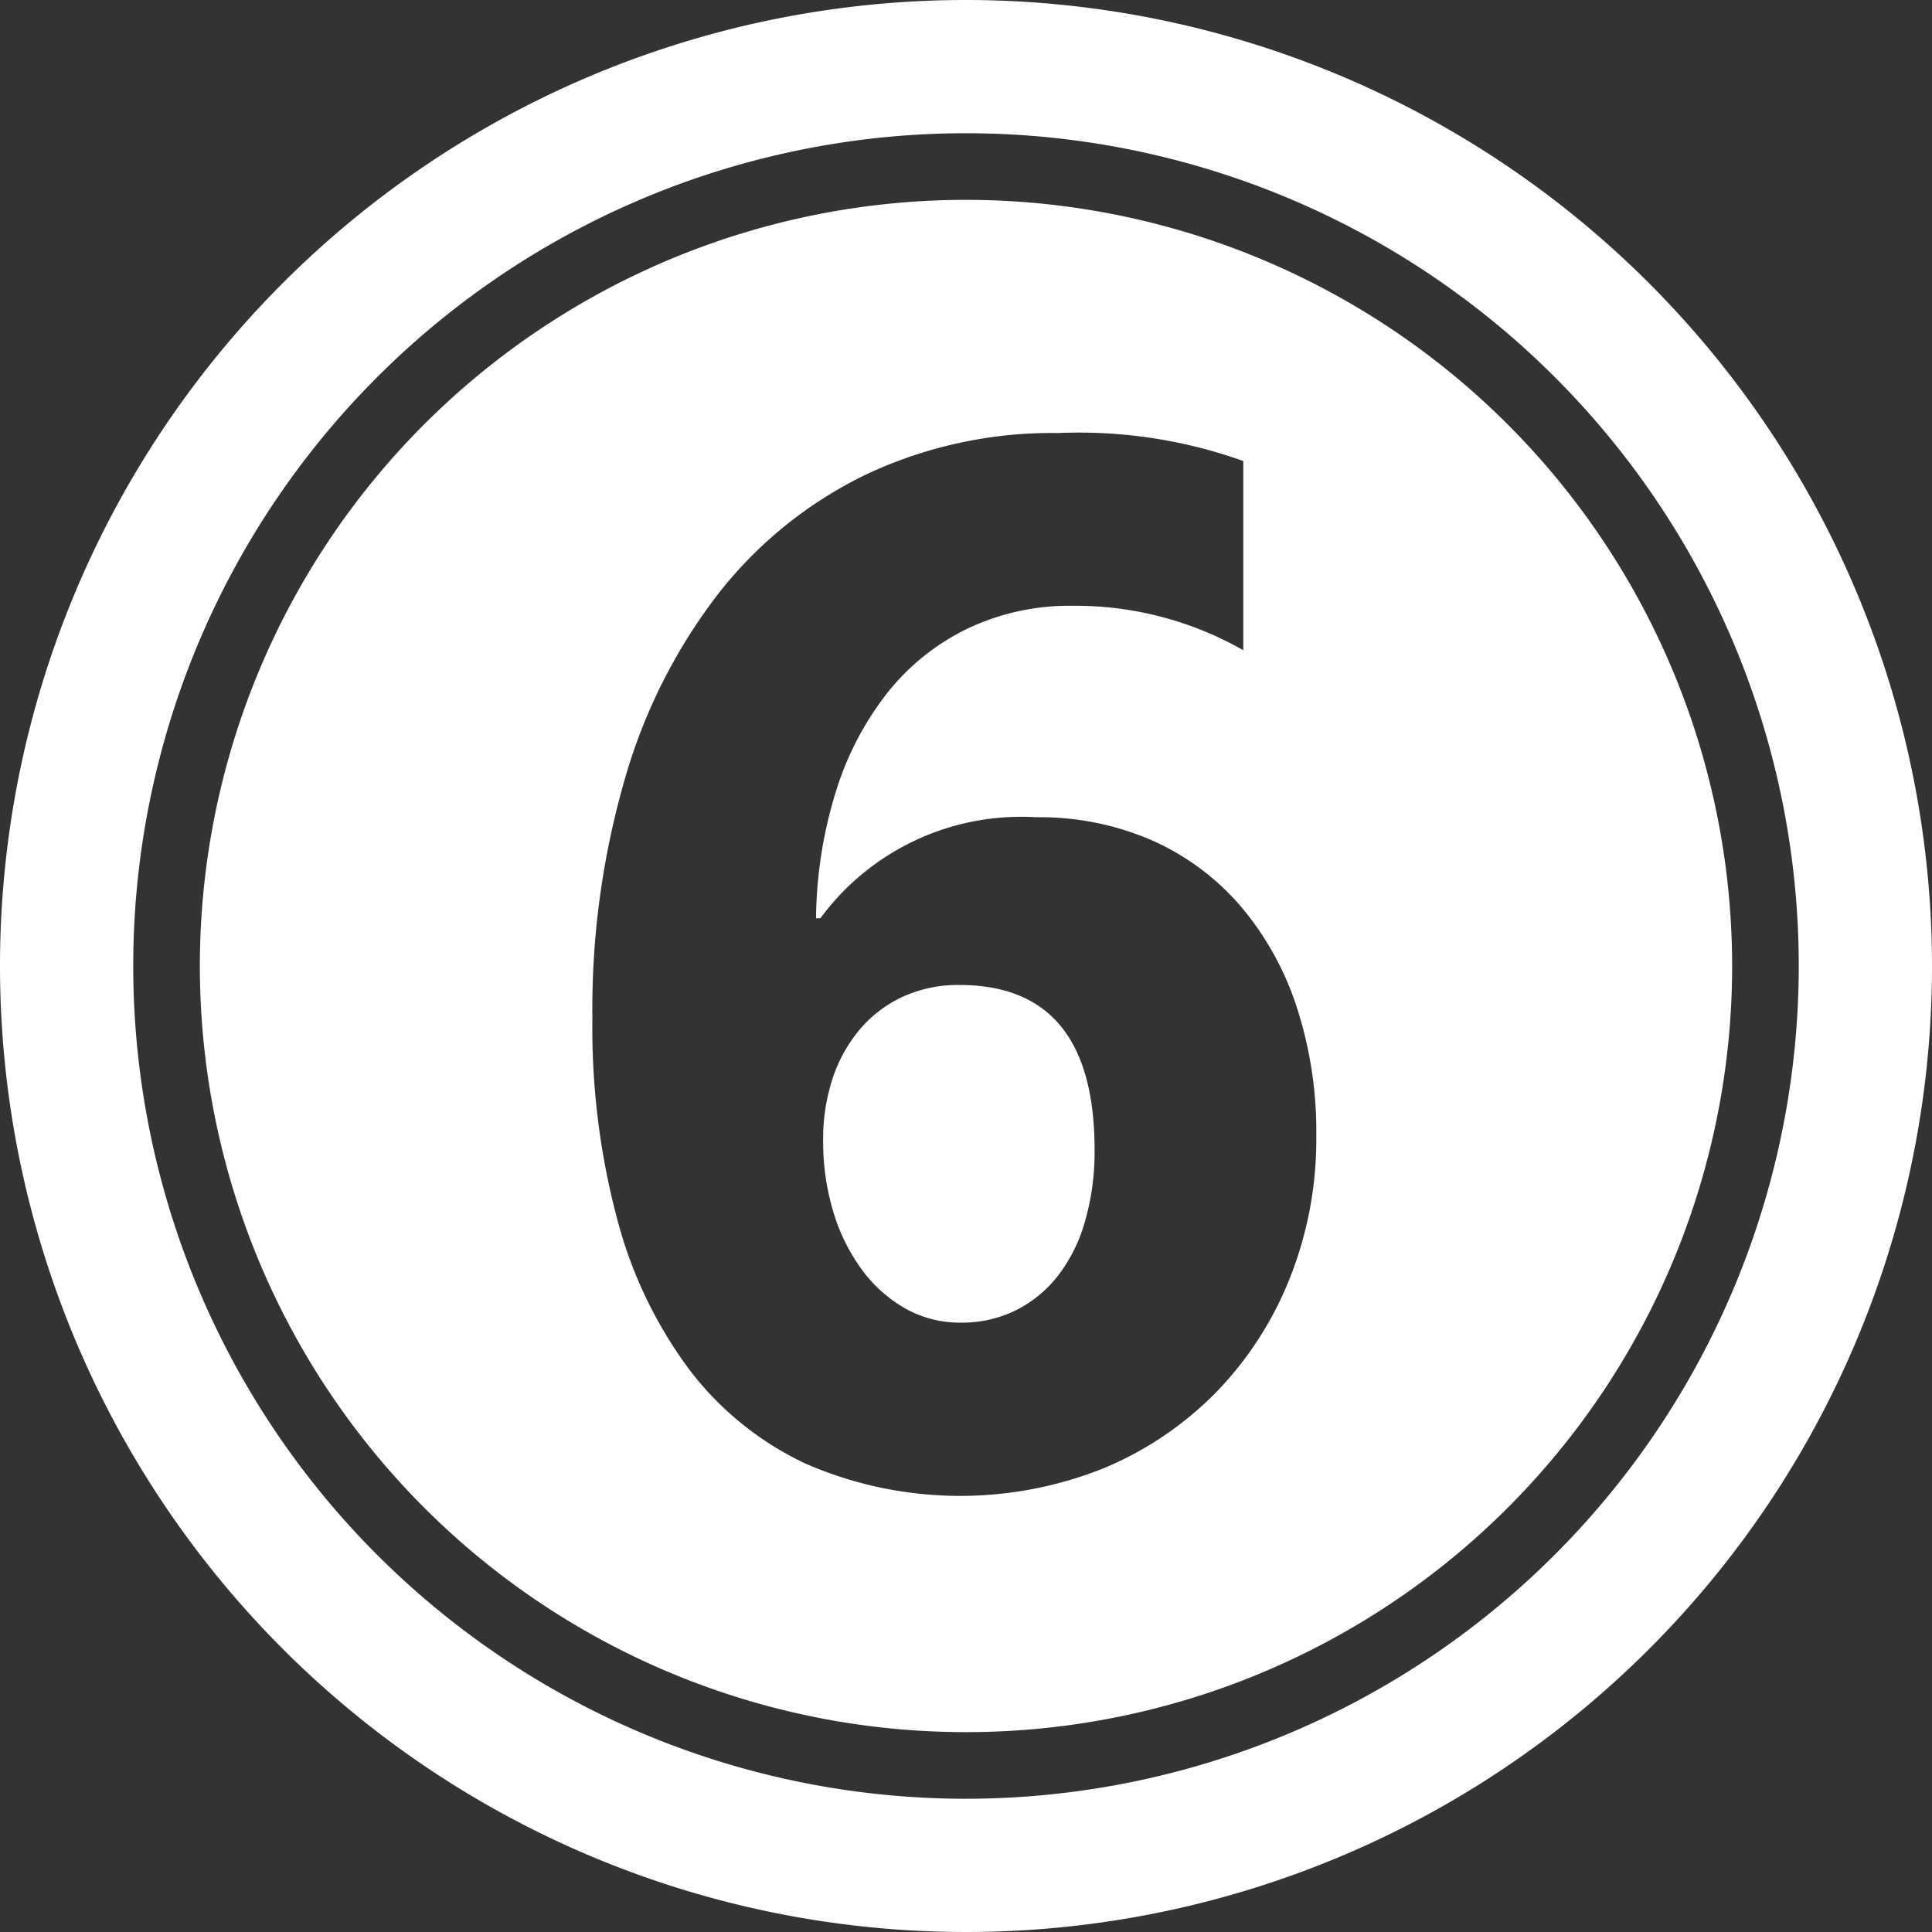
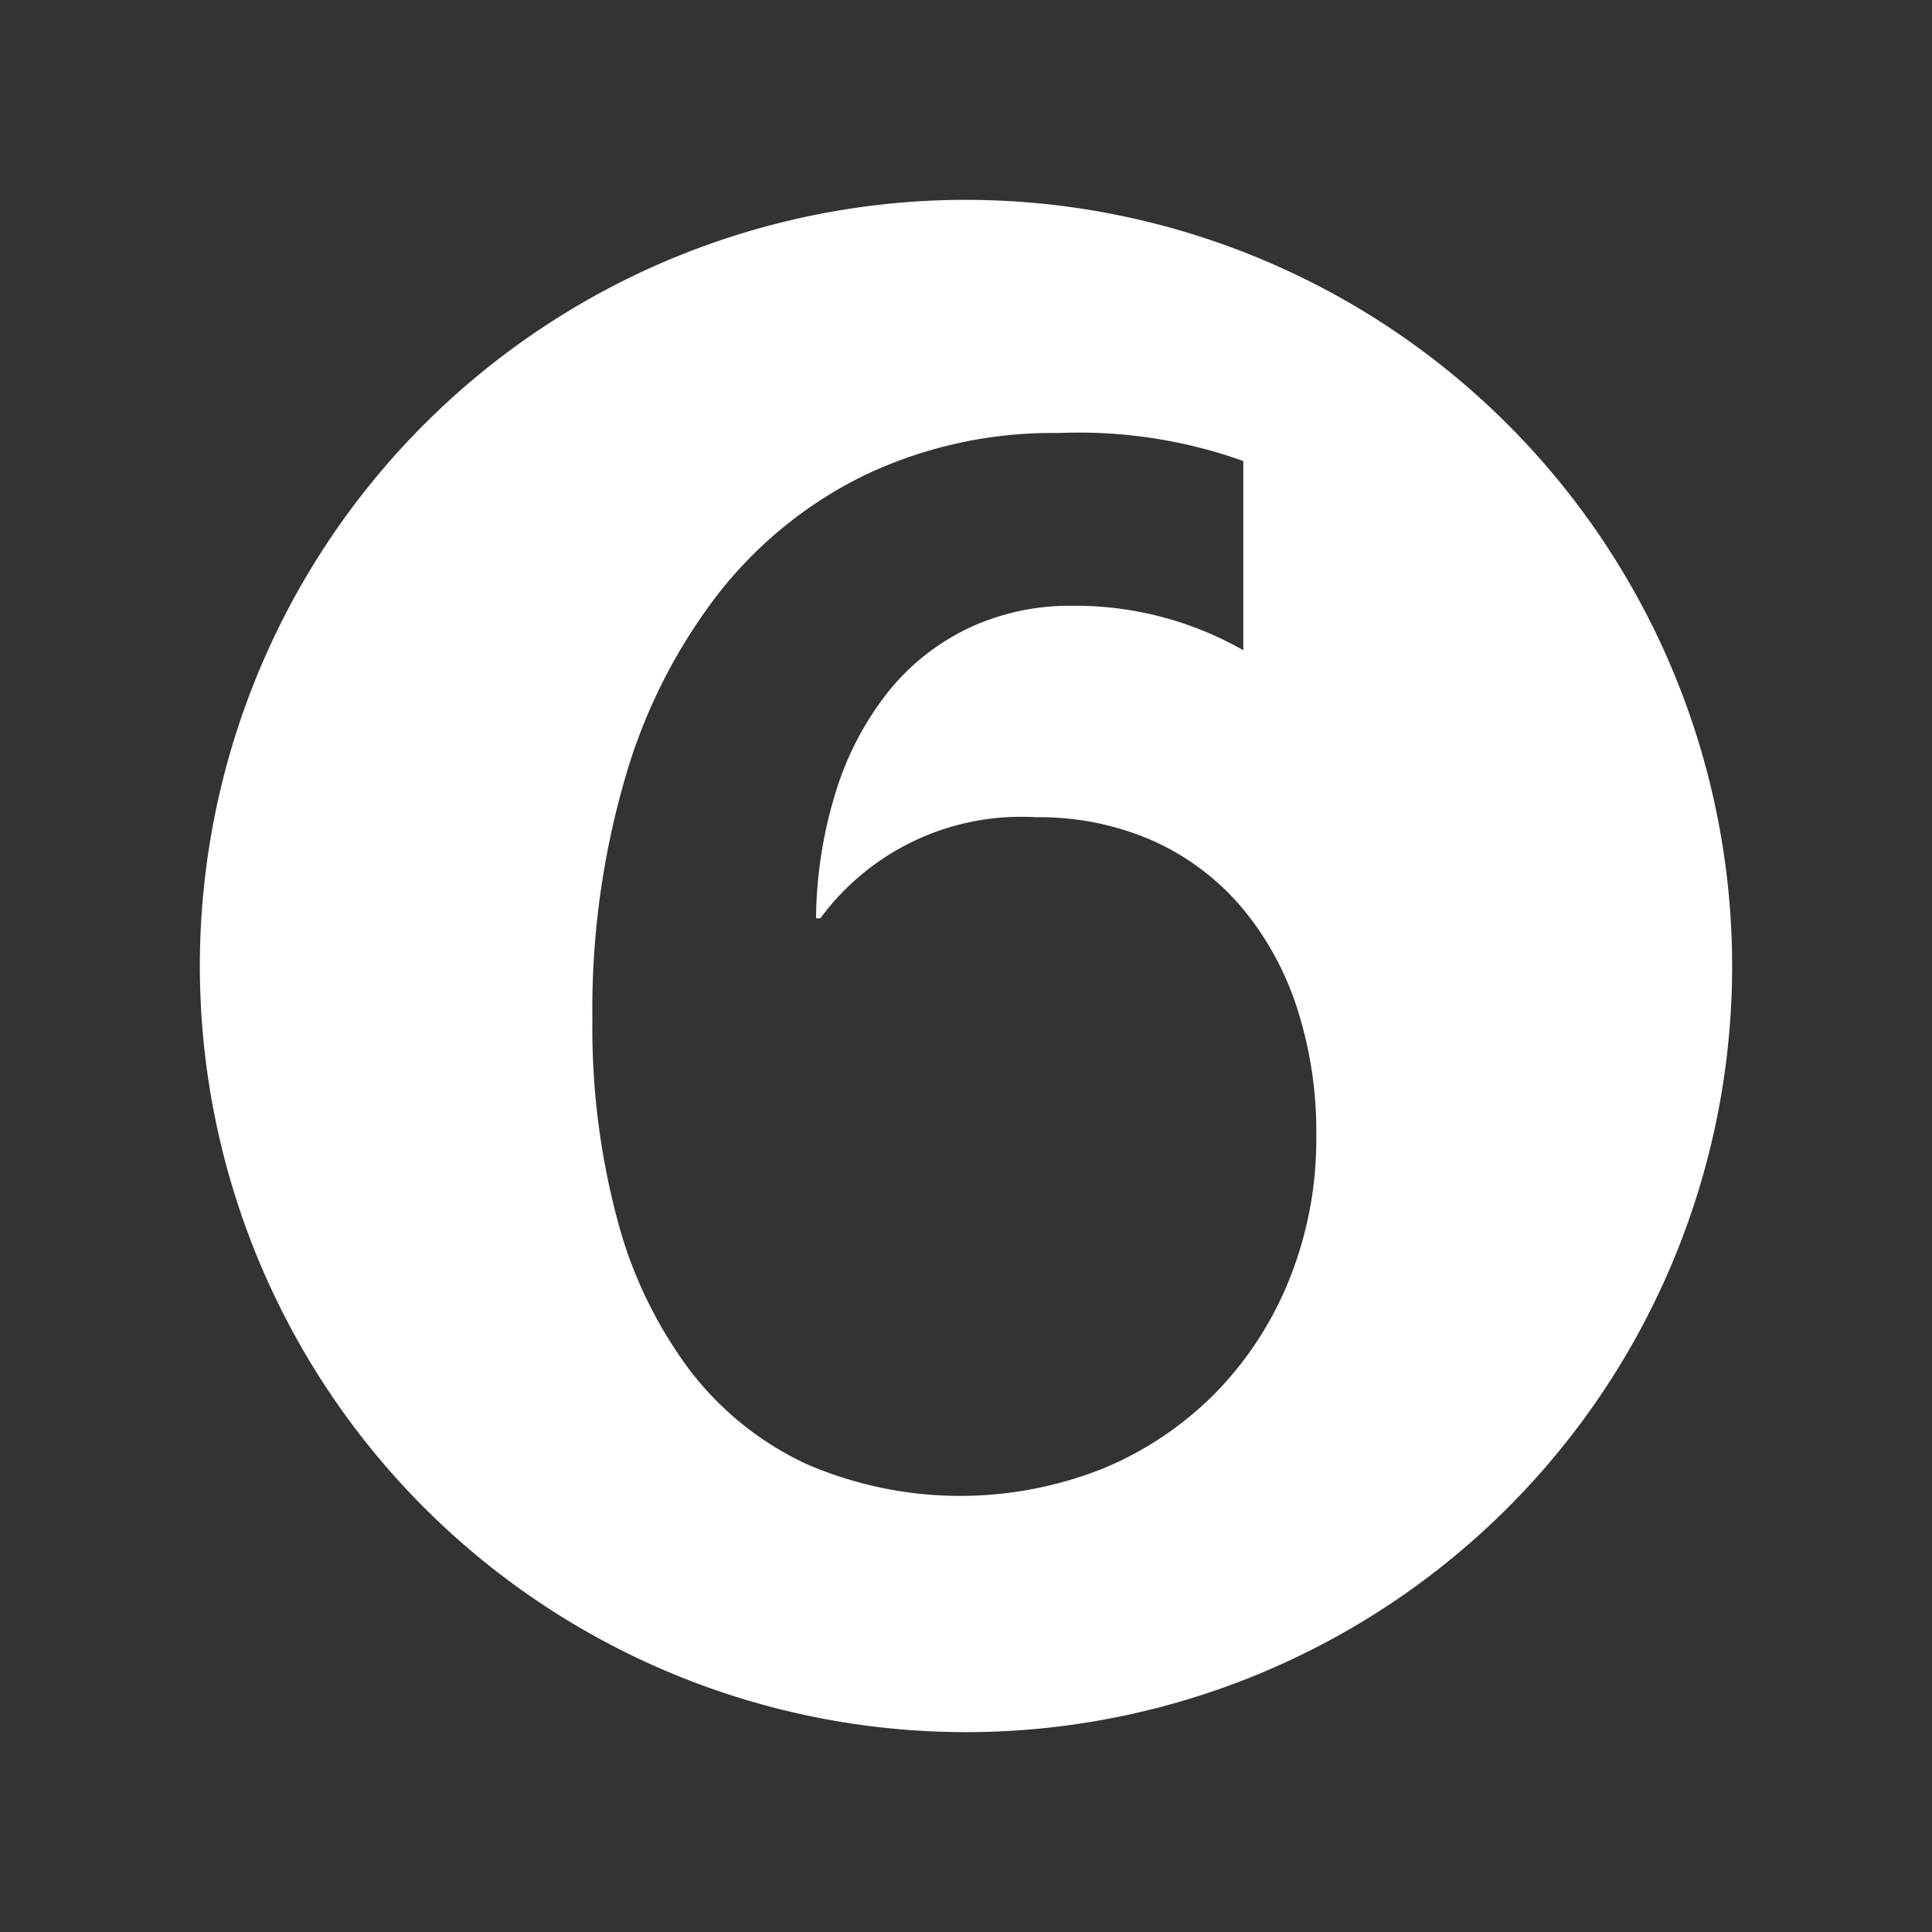
<svg xmlns="http://www.w3.org/2000/svg" fill="#ffffff" height="29" preserveAspectRatio="xMidYMid meet" version="1" viewBox="1.5 1.5 29.0 29.0" width="29" zoomAndPan="magnify">
  <rect x="1.5" y="1.5" width="29.0" height="29.0" fill="#333333" stroke="none" />
  <g data-name="Layer 96" fill-rule="evenodd" id="change1_1">
    <path d="M16,4.5A11.5,11.5,0,1,0,27.5,16,11.505,11.505,0,0,0,16,4.5Zm4.861,16.185A5.212,5.212,0,0,1,19.753,22.4a5.118,5.118,0,0,1-1.689,1.14,5.8,5.8,0,0,1-4.471-.07,4.7,4.7,0,0,1-1.737-1.4,6.554,6.554,0,0,1-1.087-2.254,11.14,11.14,0,0,1-.377-3.023,12.424,12.424,0,0,1,.49-3.61,8.268,8.268,0,0,1,1.4-2.771,6.29,6.29,0,0,1,2.2-1.781A6.551,6.551,0,0,1,17.386,8a7.321,7.321,0,0,1,2.776.42v2.84a5.09,5.09,0,0,0-2.561-.667,3.567,3.567,0,0,0-1.56.334,3.459,3.459,0,0,0-1.2.946,4.584,4.584,0,0,0-.785,1.48,6.605,6.605,0,0,0-.307,1.931h.065a3.742,3.742,0,0,1,3.238-1.517,4.232,4.232,0,0,1,1.733.344,3.777,3.777,0,0,1,1.323.974,4.474,4.474,0,0,1,.85,1.512,6.027,6.027,0,0,1,.3,1.958A5.64,5.64,0,0,1,20.861,20.685Z" />
-     <path d="M15.9,16.285a1.992,1.992,0,0,0-.839.172,1.878,1.878,0,0,0-.646.484,2.219,2.219,0,0,0-.414.737,2.9,2.9,0,0,0-.145.942,3.623,3.623,0,0,0,.151,1.065,2.822,2.822,0,0,0,.425.866,2.09,2.09,0,0,0,.65.586,1.66,1.66,0,0,0,.84.216,1.815,1.815,0,0,0,.834-.189,1.854,1.854,0,0,0,.634-.527,2.408,2.408,0,0,0,.4-.818,3.74,3.74,0,0,0,.14-1.049Q17.935,16.284,15.9,16.285Z" />
-     <path d="M16,1.5A14.5,14.5,0,1,0,30.5,16,14.507,14.507,0,0,0,16,1.5Zm0,27A12.5,12.5,0,1,1,28.5,16,12.506,12.506,0,0,1,16,28.5Z" />
  </g>
</svg>